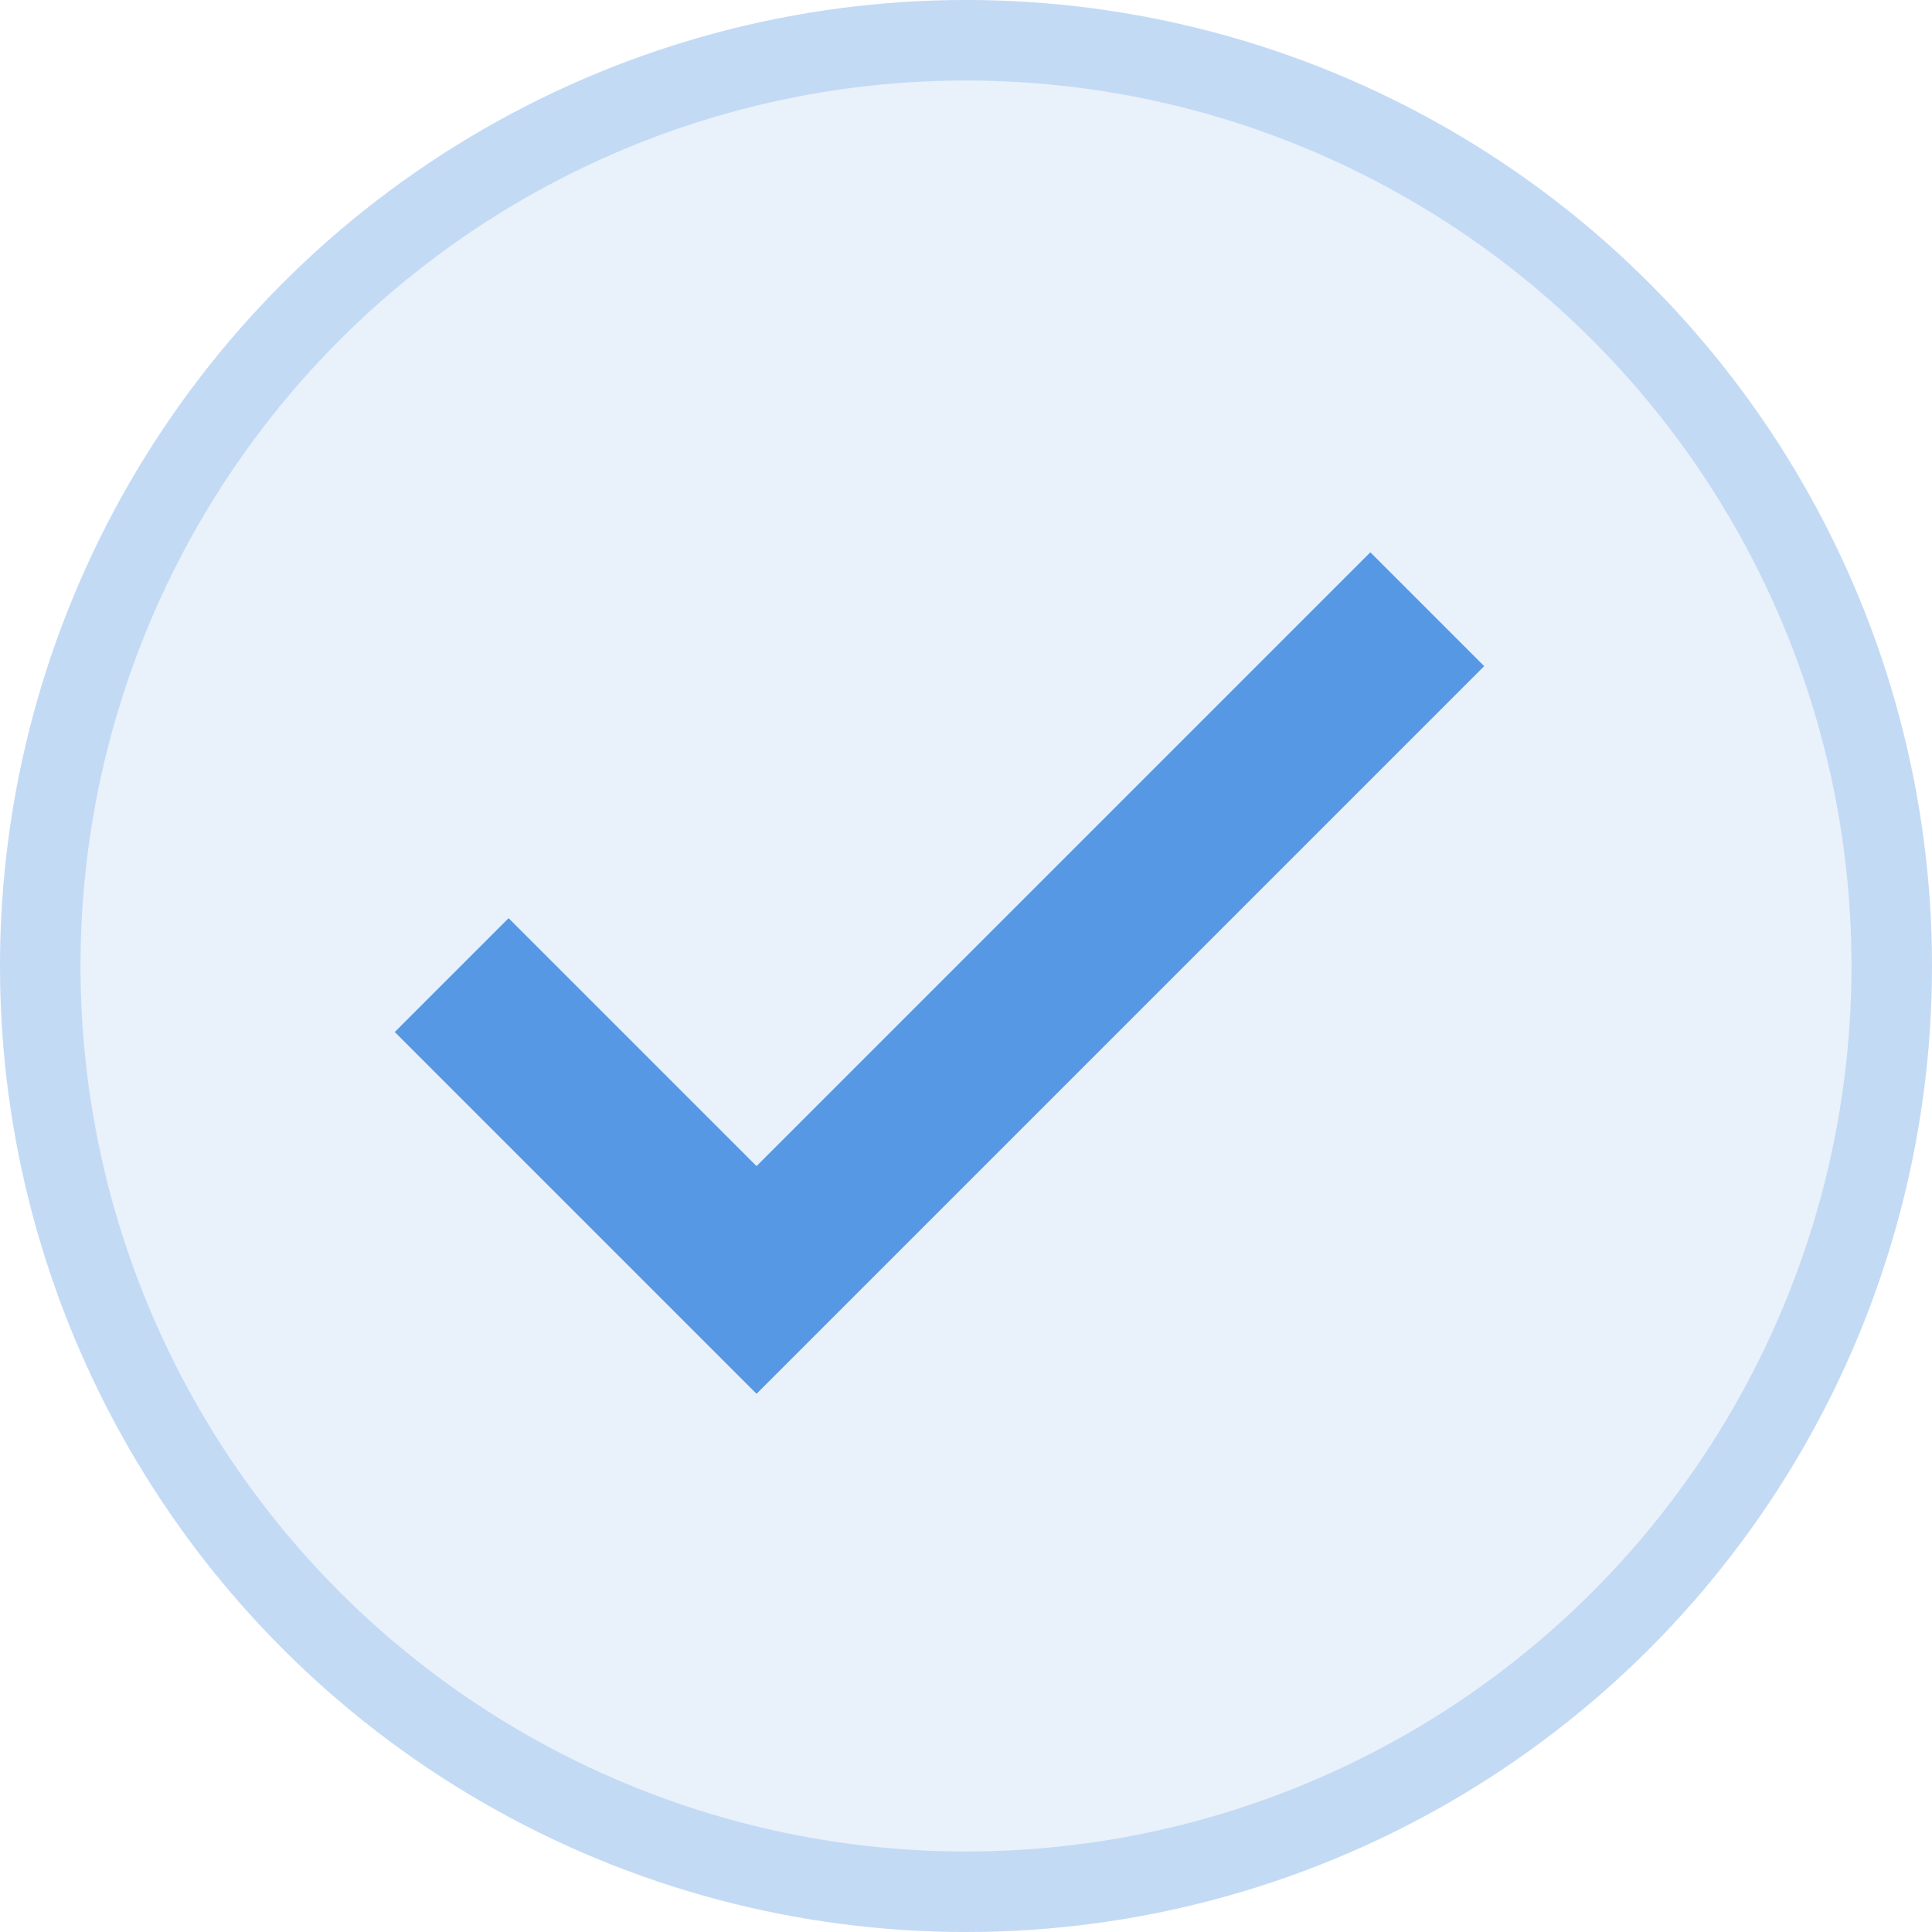
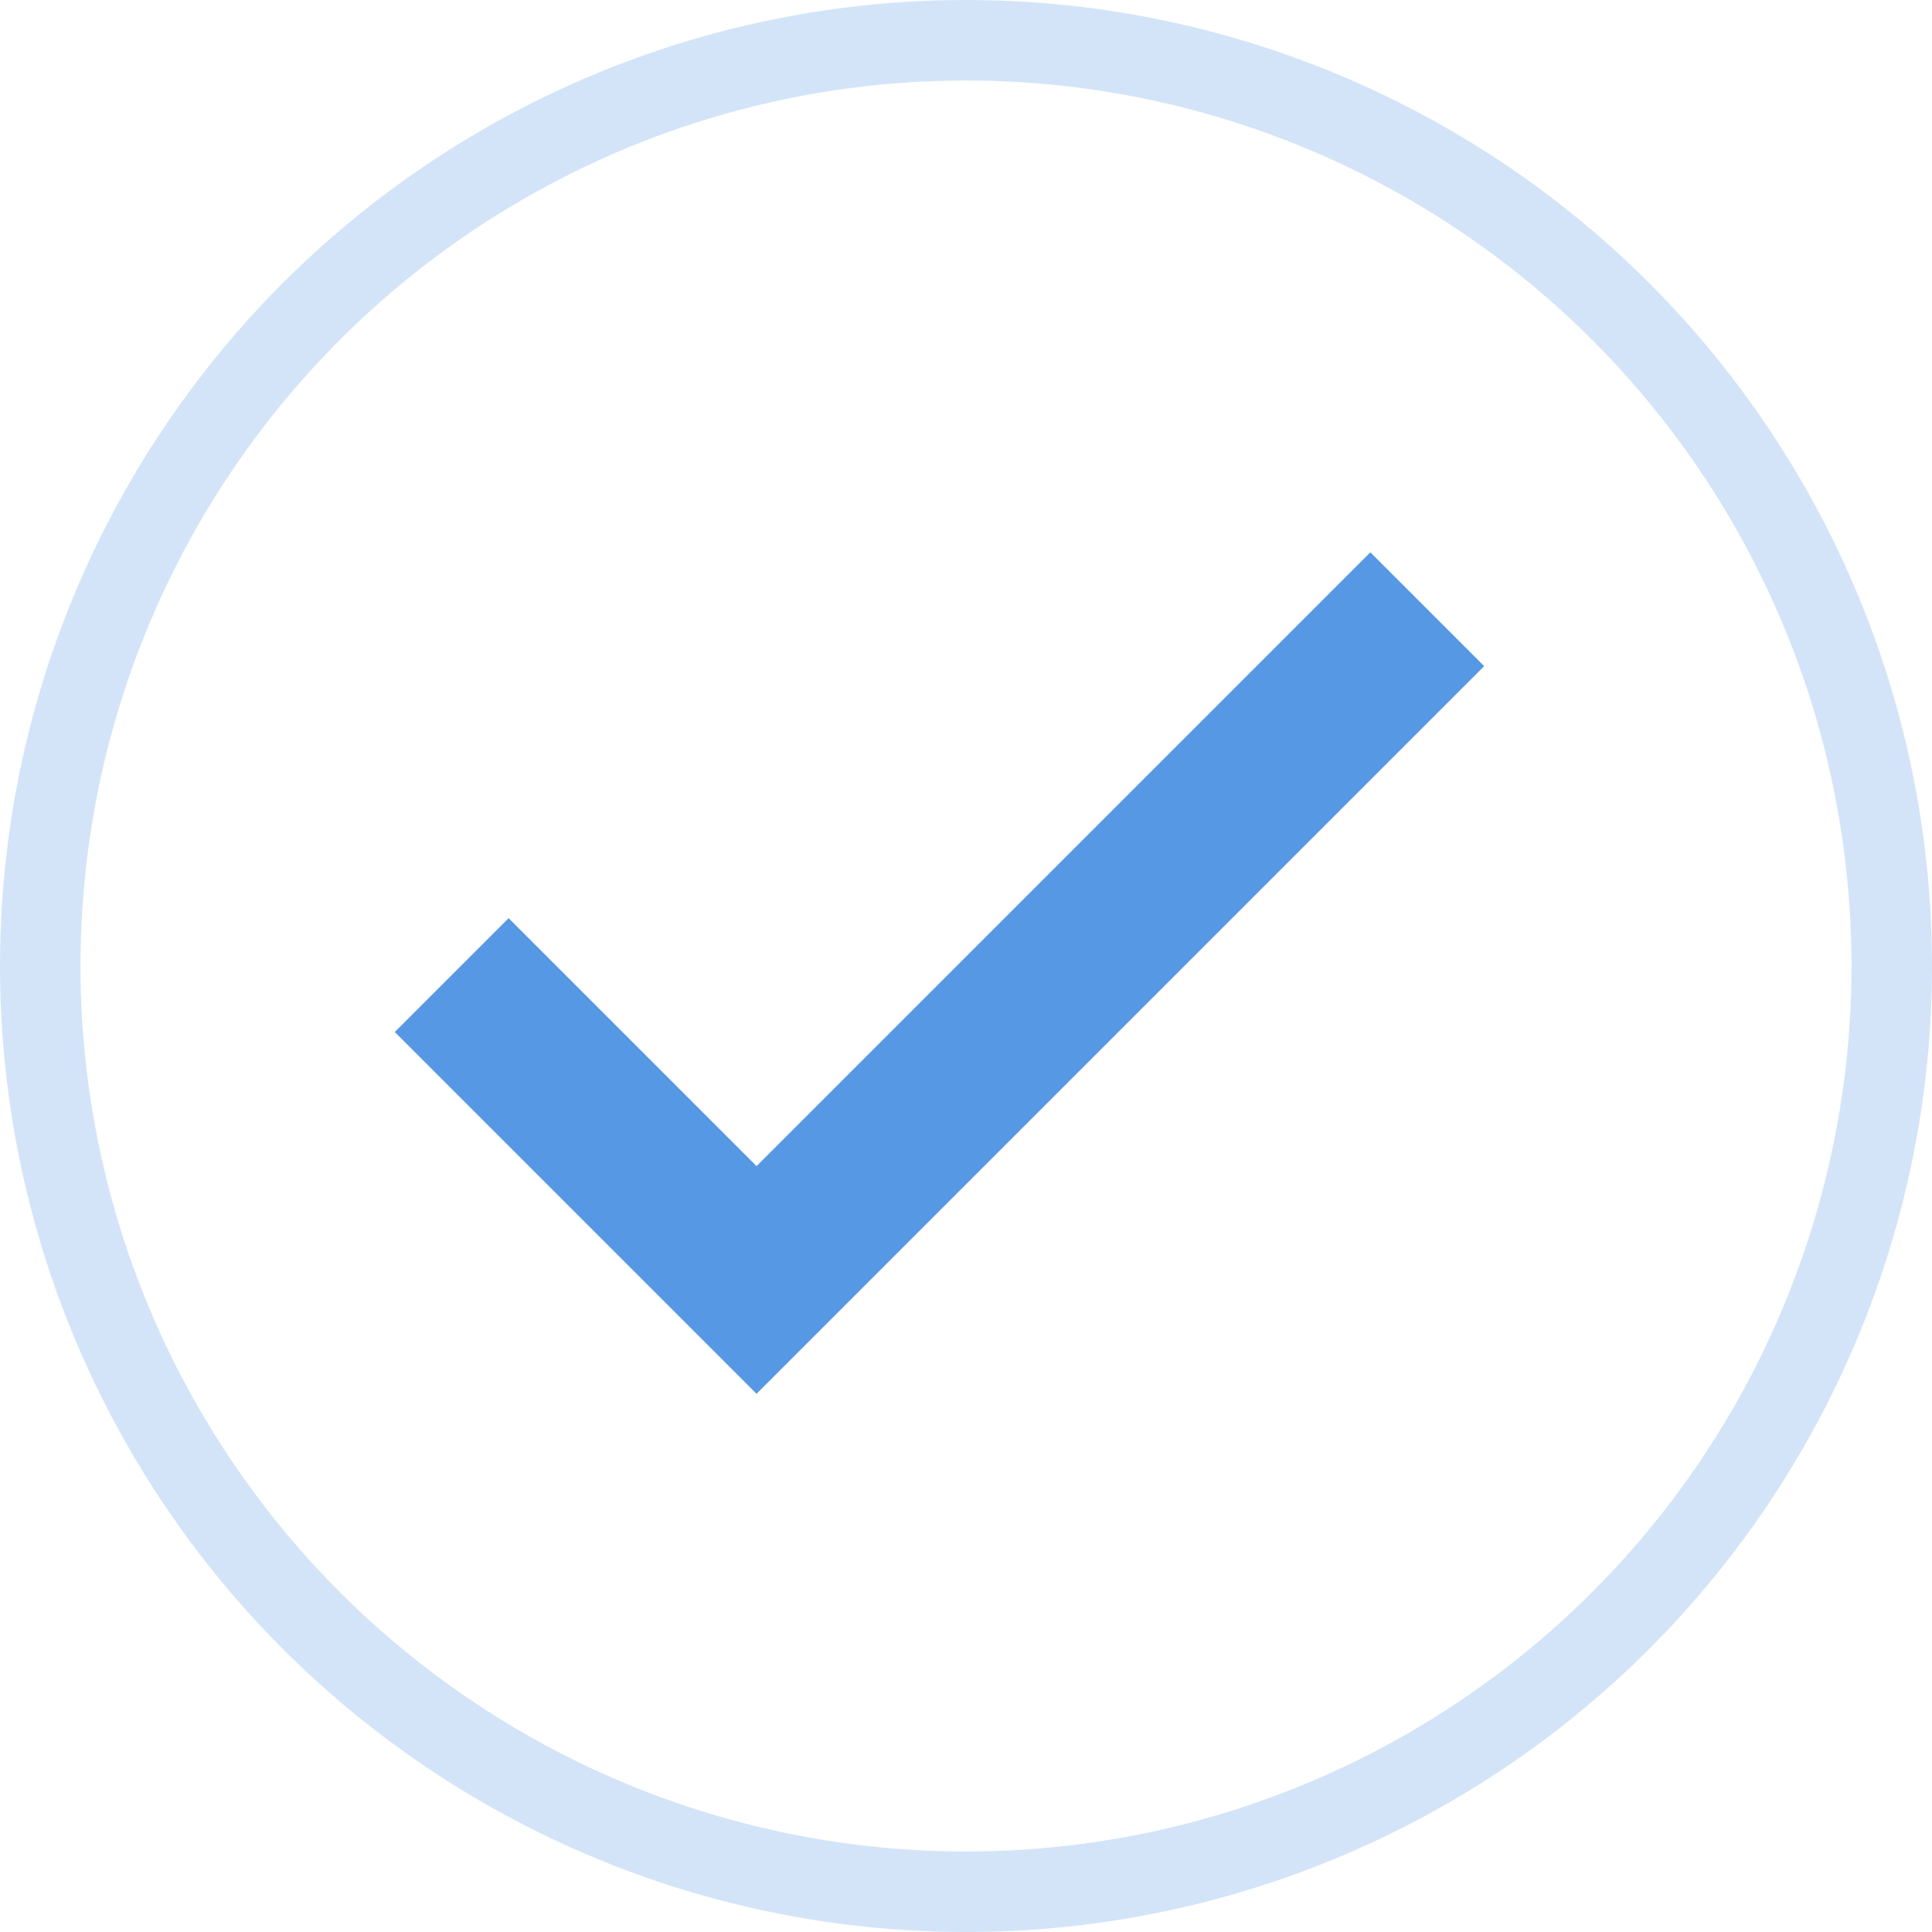
<svg xmlns="http://www.w3.org/2000/svg" width="24" height="24" viewBox="0 0 24 24">
  <g data-name="Ellipse 2478" style="fill:rgba(87,152,228,.13);stroke:rgba(87,152,228,.26)">
-     <circle cx="12" cy="12" r="12" style="stroke:none" />
    <circle cx="12" cy="12" r="11.5" style="fill:none" />
  </g>
  <path data-name="Icon feather-check" d="m18.119 9-8.332 8.332L6 13.545" transform="translate(-.389 -1.432)" style="stroke:#5798e4;stroke-width:2px;fill:none" />
</svg>